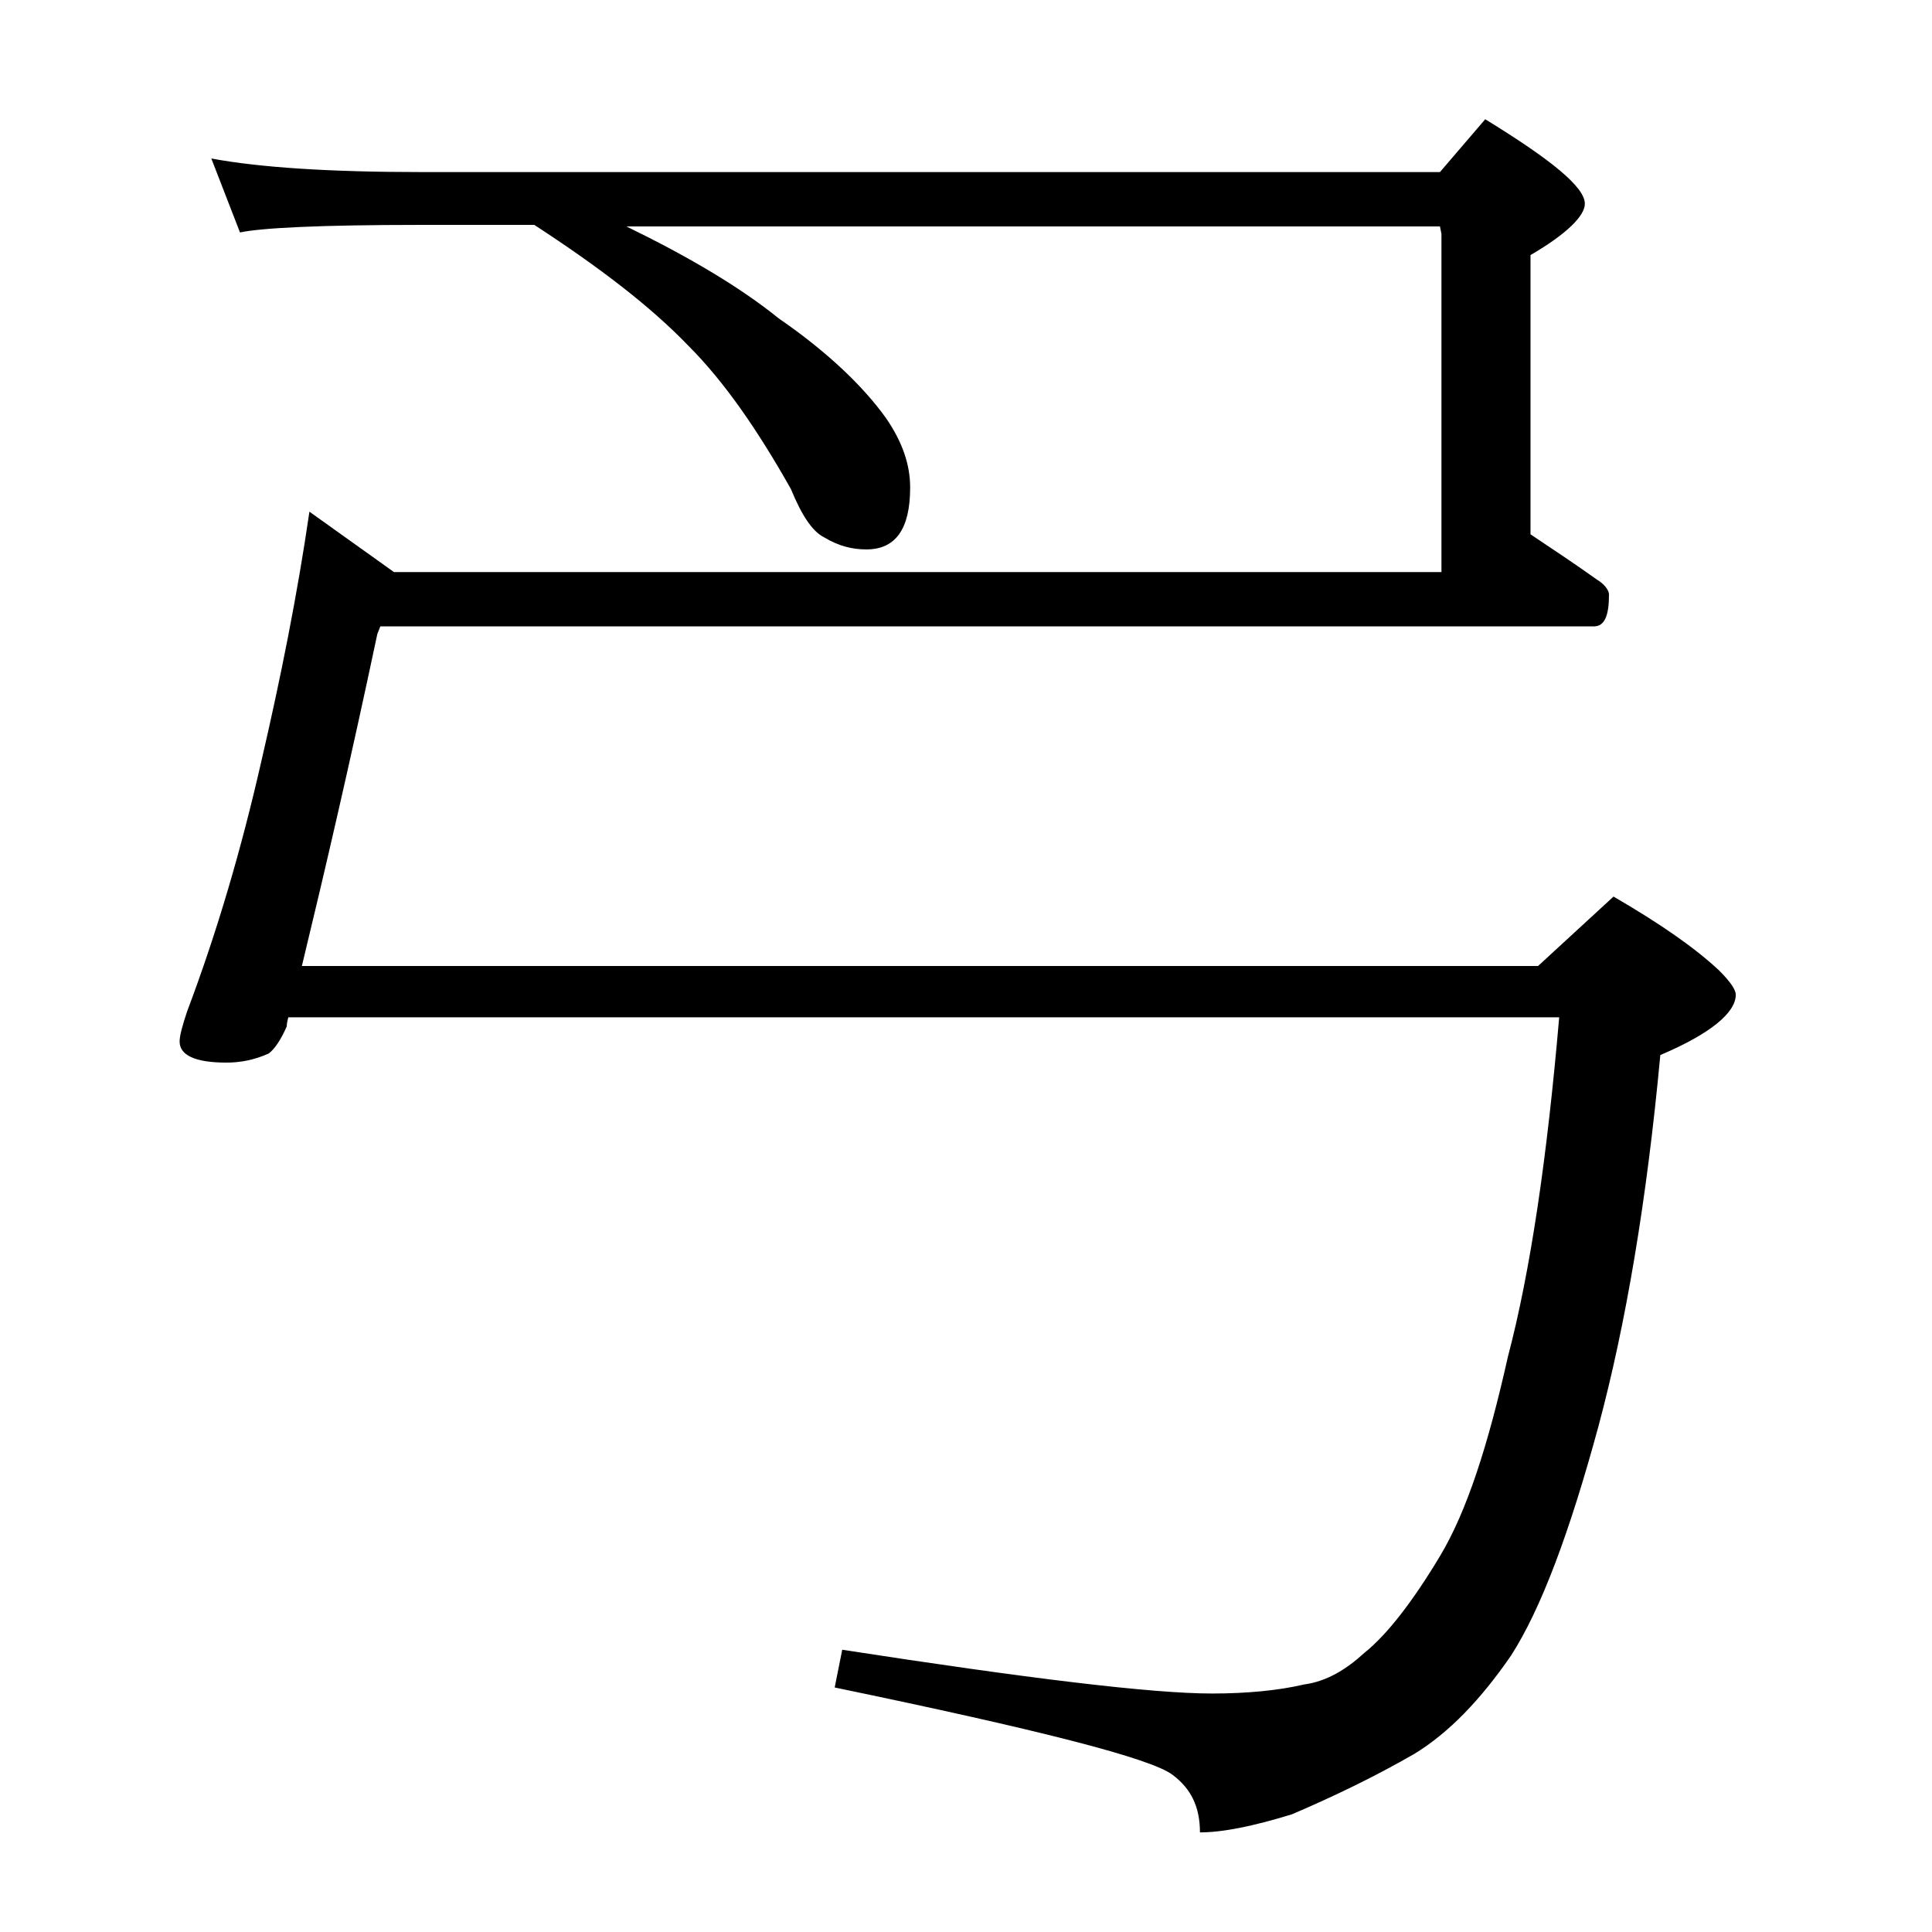
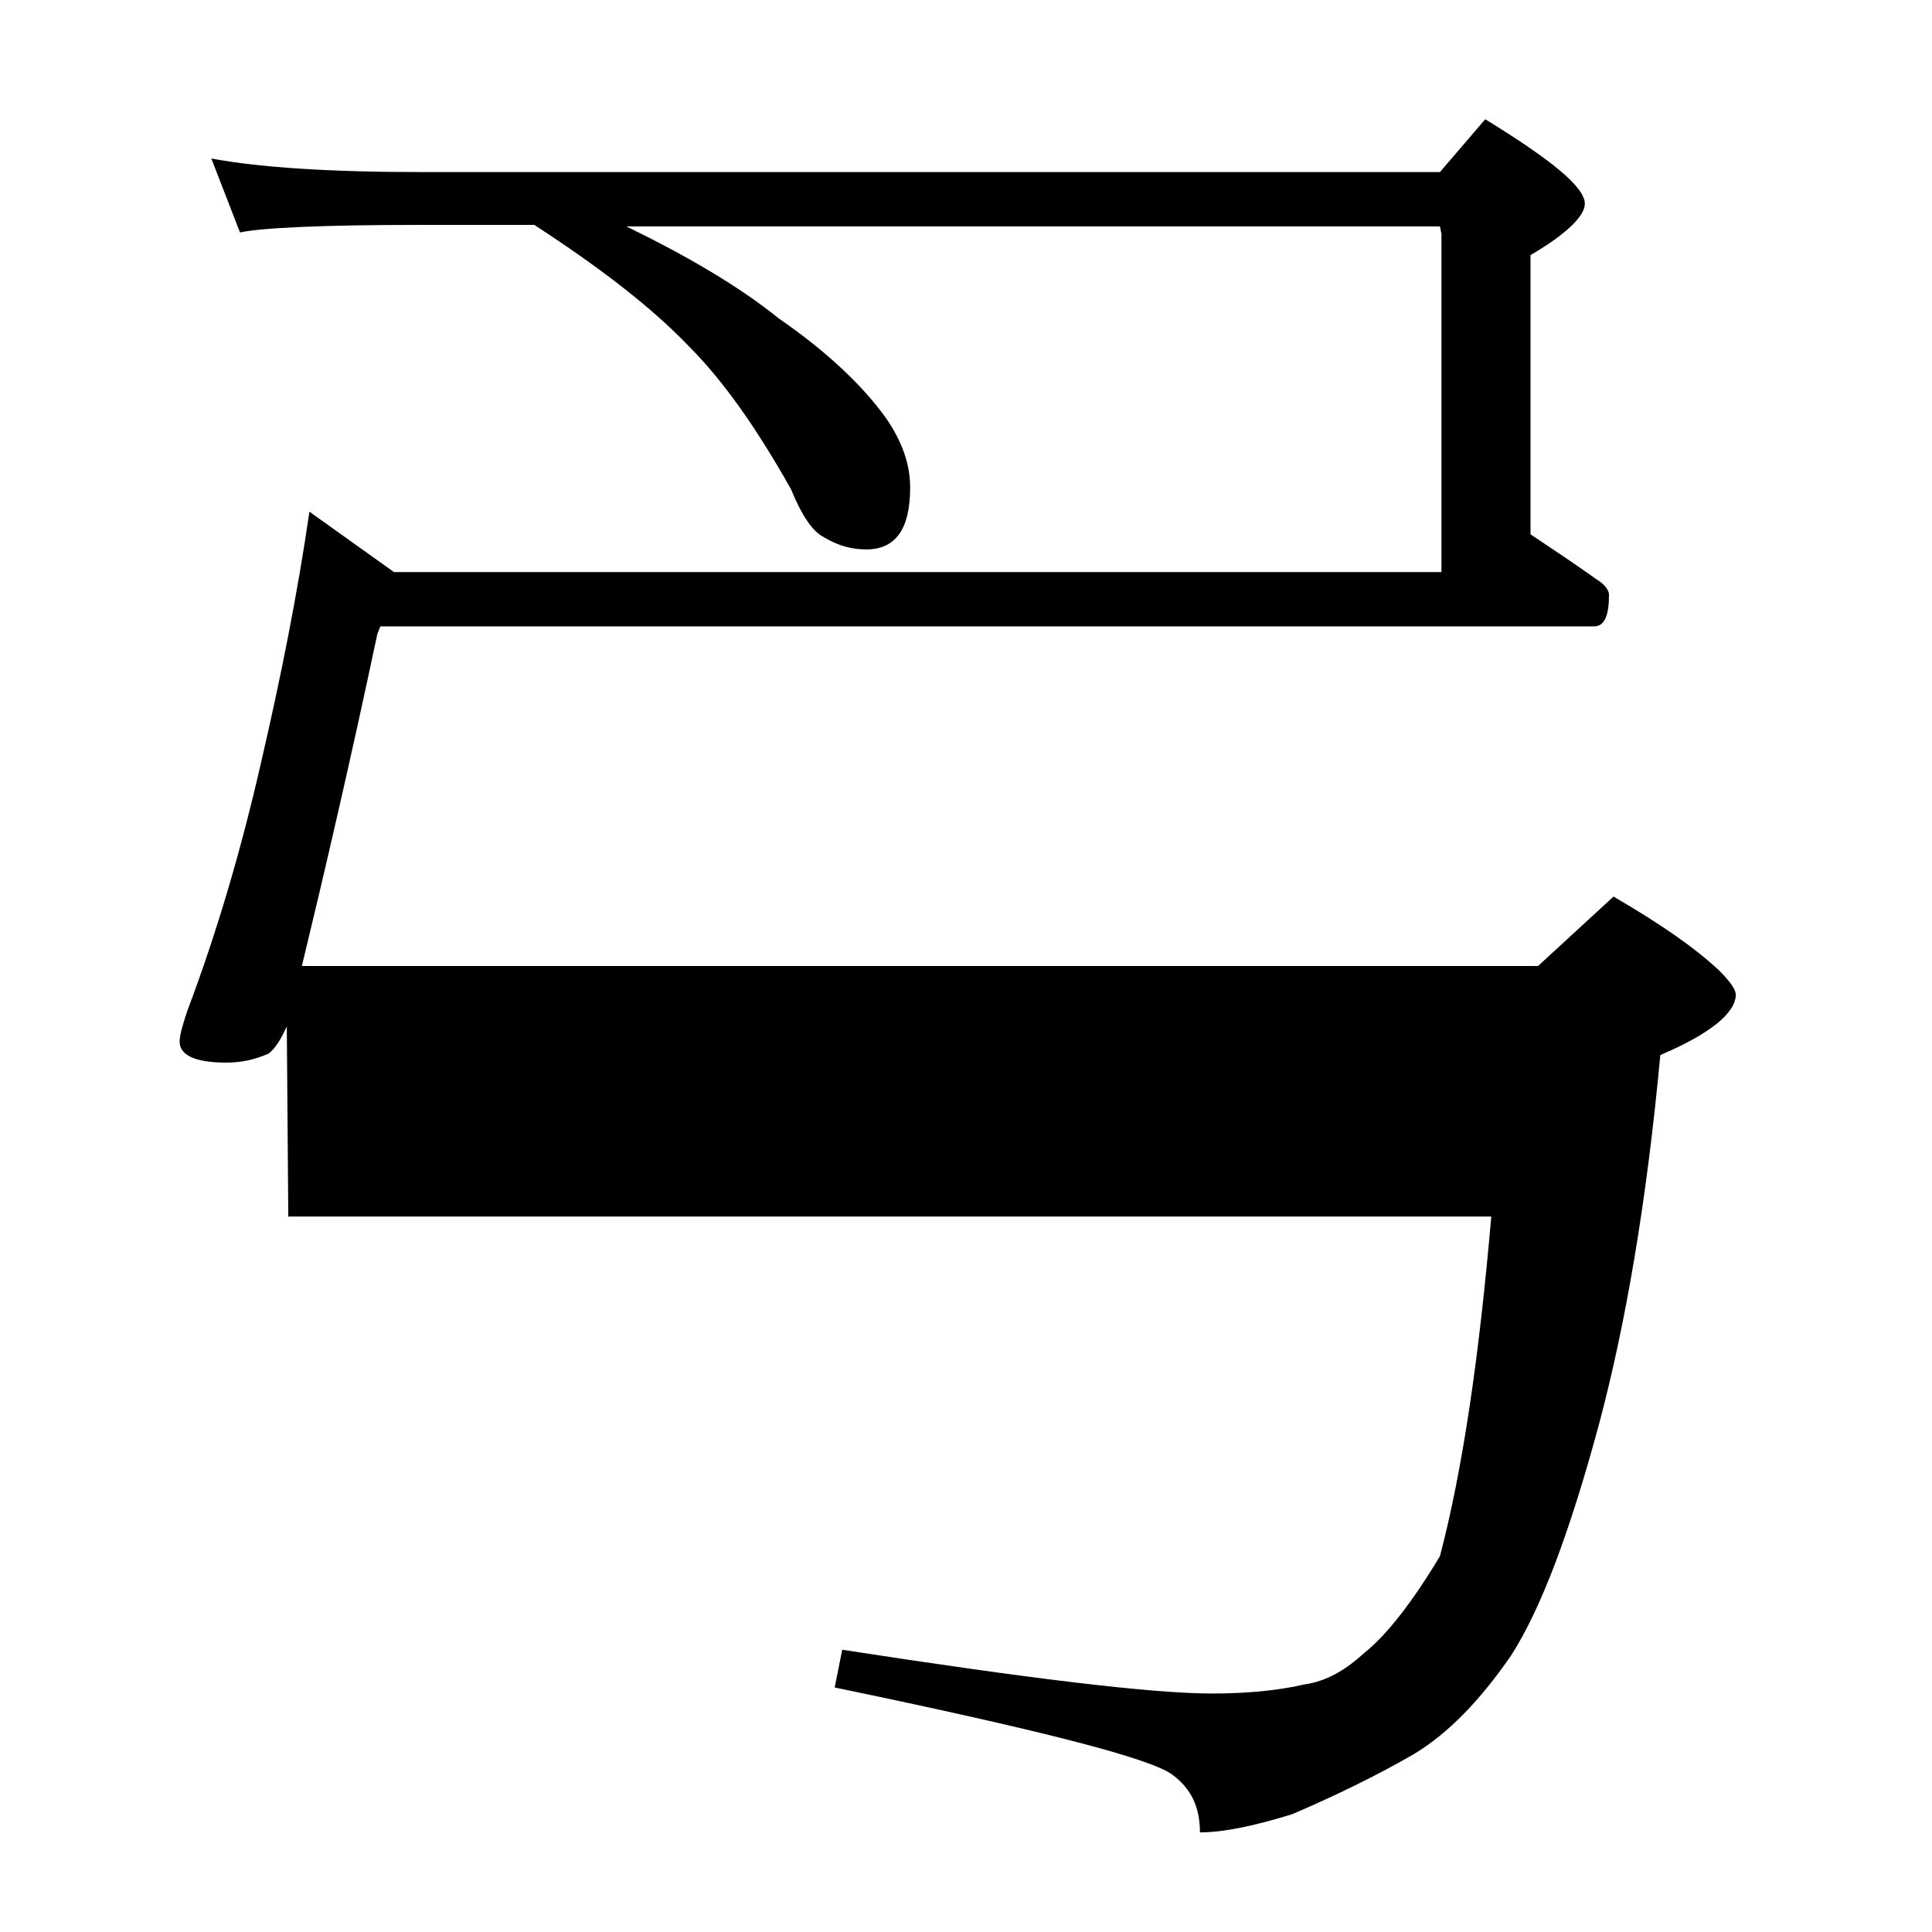
<svg xmlns="http://www.w3.org/2000/svg" version="1.1" id="Layer_1" x="0px" y="0px" viewBox="0 0 128 128" enable-background="new 0 0 128 128" xml:space="preserve">
-   <path d="M14,10.5c3.2,0.6,7.9,0.9,13.9,0.9h67.5l3-3.5c4.4,2.7,6.6,4.5,6.6,5.6c0,0.8-1.2,2-3.6,3.4v18.5c1.5,1,3,2,4.4,3  c0.5,0.3,0.8,0.7,0.8,1c0,1.4-0.3,2.1-1,2.1H25.2L25,42c-1.8,8.5-3.5,15.8-5,22h81.9l5-4.6c3.1,1.8,5.4,3.4,7,4.9  c0.8,0.8,1.1,1.3,1.1,1.6c0,1.2-1.7,2.6-5,4c-0.9,9.7-2.3,17.9-4.1,24.6c-1.9,7-3.8,12.1-5.8,15.2c-2,2.9-4.1,5.1-6.4,6.5  c-2.6,1.5-5.3,2.8-8.1,4c-2.6,0.8-4.6,1.2-6.1,1.2c0-1.7-0.6-2.9-1.8-3.8c-1.4-1.1-8.9-3-22.4-5.8l0.5-2.5  c12.3,1.9,20.5,2.9,24.5,2.9c2.3,0,4.4-0.2,6.1-0.6c1.5-0.2,2.8-1,4-2.1c1.5-1.2,3.2-3.4,5-6.4c1.8-3,3.2-7.4,4.5-13.2  c1.5-5.7,2.6-13.2,3.4-22.5H19.1C19,67.8,19,67.9,19,68c-0.4,0.9-0.8,1.5-1.2,1.8c-0.9,0.4-1.8,0.6-2.8,0.6c-2.1,0-3.1-0.5-3.1-1.4  c0-0.4,0.2-1.1,0.5-2c2-5.3,3.6-10.8,4.9-16.5c1.3-5.6,2.4-11.1,3.2-16.6l5.6,4h69.4V15.5L95.4,15H41.5c4.1,2,7.5,4,10.1,6.1  c3.2,2.2,5.6,4.5,7.1,6.6c1.1,1.6,1.6,3.1,1.6,4.6c0,2.8-1,4.1-2.9,4.1c-0.9,0-1.8-0.2-2.8-0.8c-0.8-0.4-1.5-1.5-2.2-3.2  c-2.2-3.9-4.4-7.1-6.8-9.5c-2.5-2.6-5.9-5.2-10.2-8h-7.6c-6.6,0-10.5,0.2-11.9,0.5L14,10.5z" />
+   <path d="M14,10.5c3.2,0.6,7.9,0.9,13.9,0.9h67.5l3-3.5c4.4,2.7,6.6,4.5,6.6,5.6c0,0.8-1.2,2-3.6,3.4v18.5c1.5,1,3,2,4.4,3  c0.5,0.3,0.8,0.7,0.8,1c0,1.4-0.3,2.1-1,2.1H25.2L25,42c-1.8,8.5-3.5,15.8-5,22h81.9l5-4.6c3.1,1.8,5.4,3.4,7,4.9  c0.8,0.8,1.1,1.3,1.1,1.6c0,1.2-1.7,2.6-5,4c-0.9,9.7-2.3,17.9-4.1,24.6c-1.9,7-3.8,12.1-5.8,15.2c-2,2.9-4.1,5.1-6.4,6.5  c-2.6,1.5-5.3,2.8-8.1,4c-2.6,0.8-4.6,1.2-6.1,1.2c0-1.7-0.6-2.9-1.8-3.8c-1.4-1.1-8.9-3-22.4-5.8l0.5-2.5  c12.3,1.9,20.5,2.9,24.5,2.9c2.3,0,4.4-0.2,6.1-0.6c1.5-0.2,2.8-1,4-2.1c1.5-1.2,3.2-3.4,5-6.4c1.5-5.7,2.6-13.2,3.4-22.5H19.1C19,67.8,19,67.9,19,68c-0.4,0.9-0.8,1.5-1.2,1.8c-0.9,0.4-1.8,0.6-2.8,0.6c-2.1,0-3.1-0.5-3.1-1.4  c0-0.4,0.2-1.1,0.5-2c2-5.3,3.6-10.8,4.9-16.5c1.3-5.6,2.4-11.1,3.2-16.6l5.6,4h69.4V15.5L95.4,15H41.5c4.1,2,7.5,4,10.1,6.1  c3.2,2.2,5.6,4.5,7.1,6.6c1.1,1.6,1.6,3.1,1.6,4.6c0,2.8-1,4.1-2.9,4.1c-0.9,0-1.8-0.2-2.8-0.8c-0.8-0.4-1.5-1.5-2.2-3.2  c-2.2-3.9-4.4-7.1-6.8-9.5c-2.5-2.6-5.9-5.2-10.2-8h-7.6c-6.6,0-10.5,0.2-11.9,0.5L14,10.5z" />
</svg>